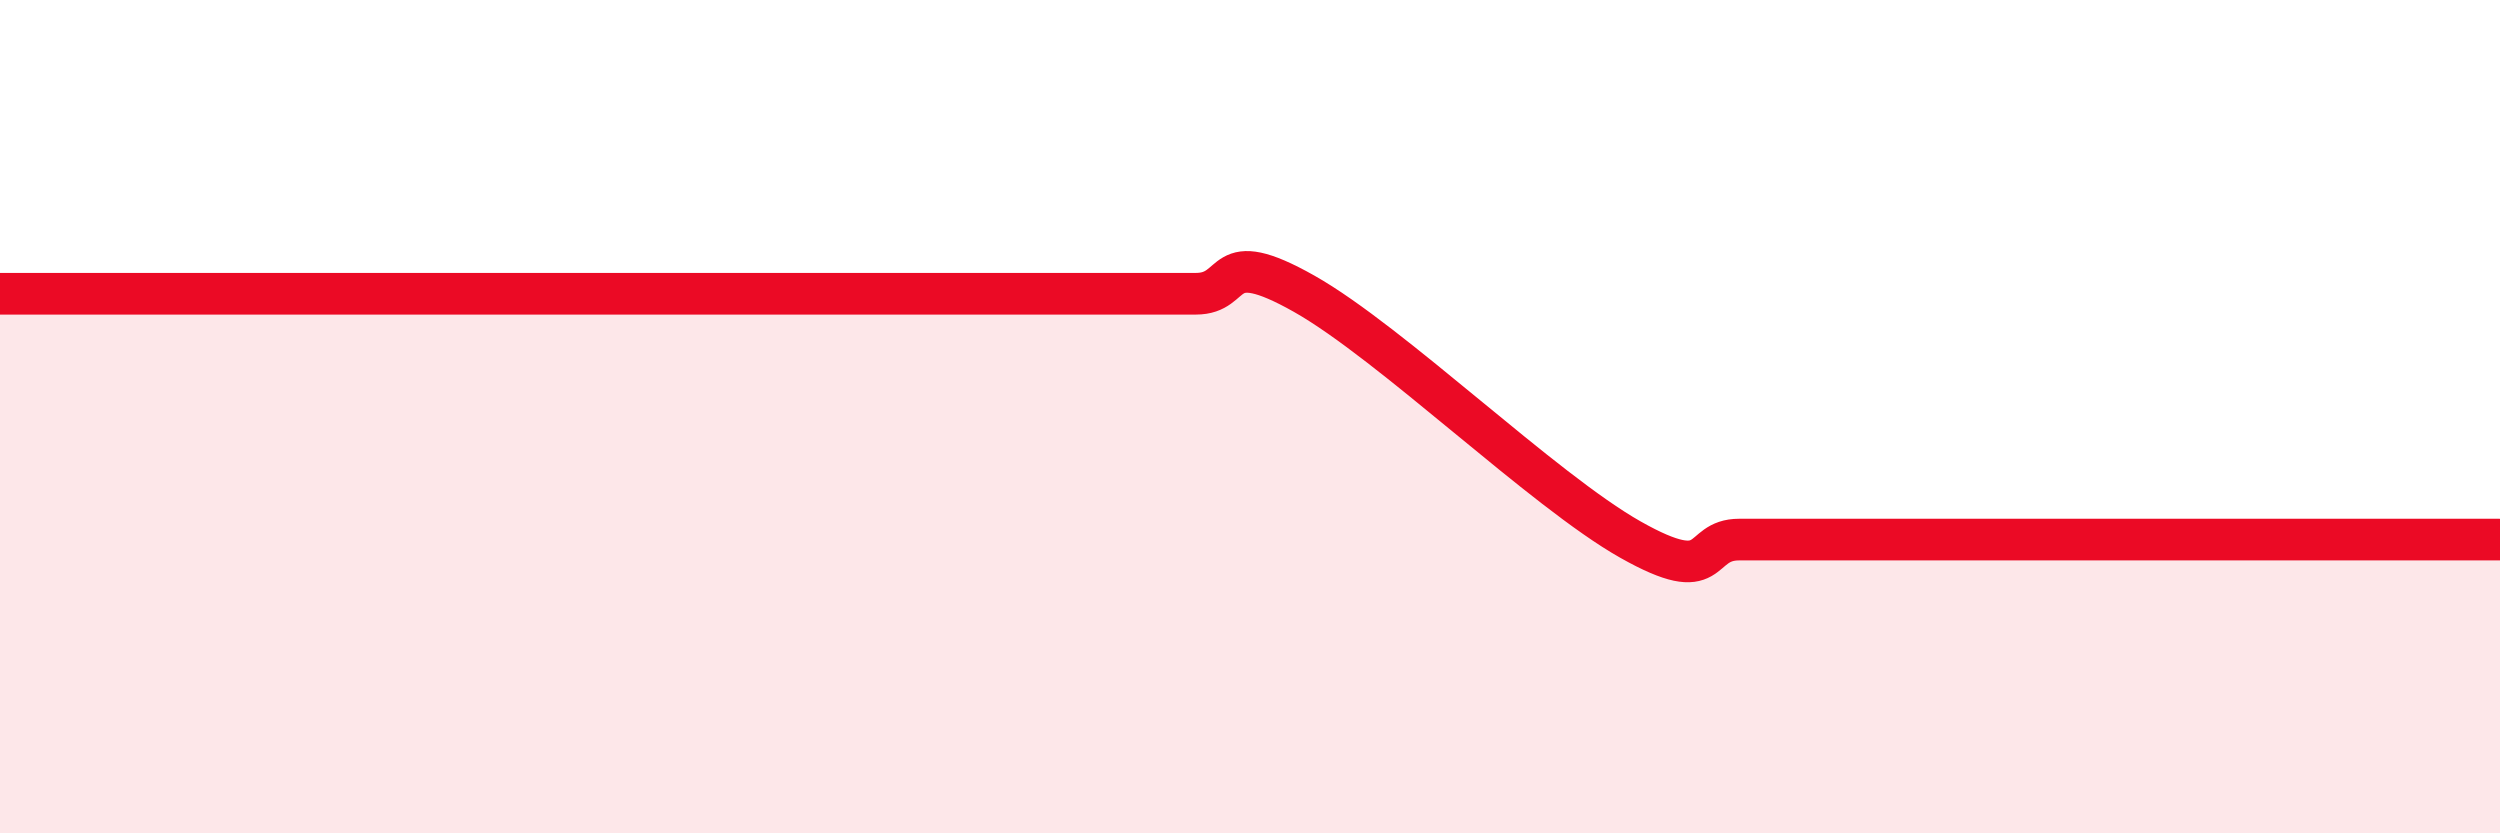
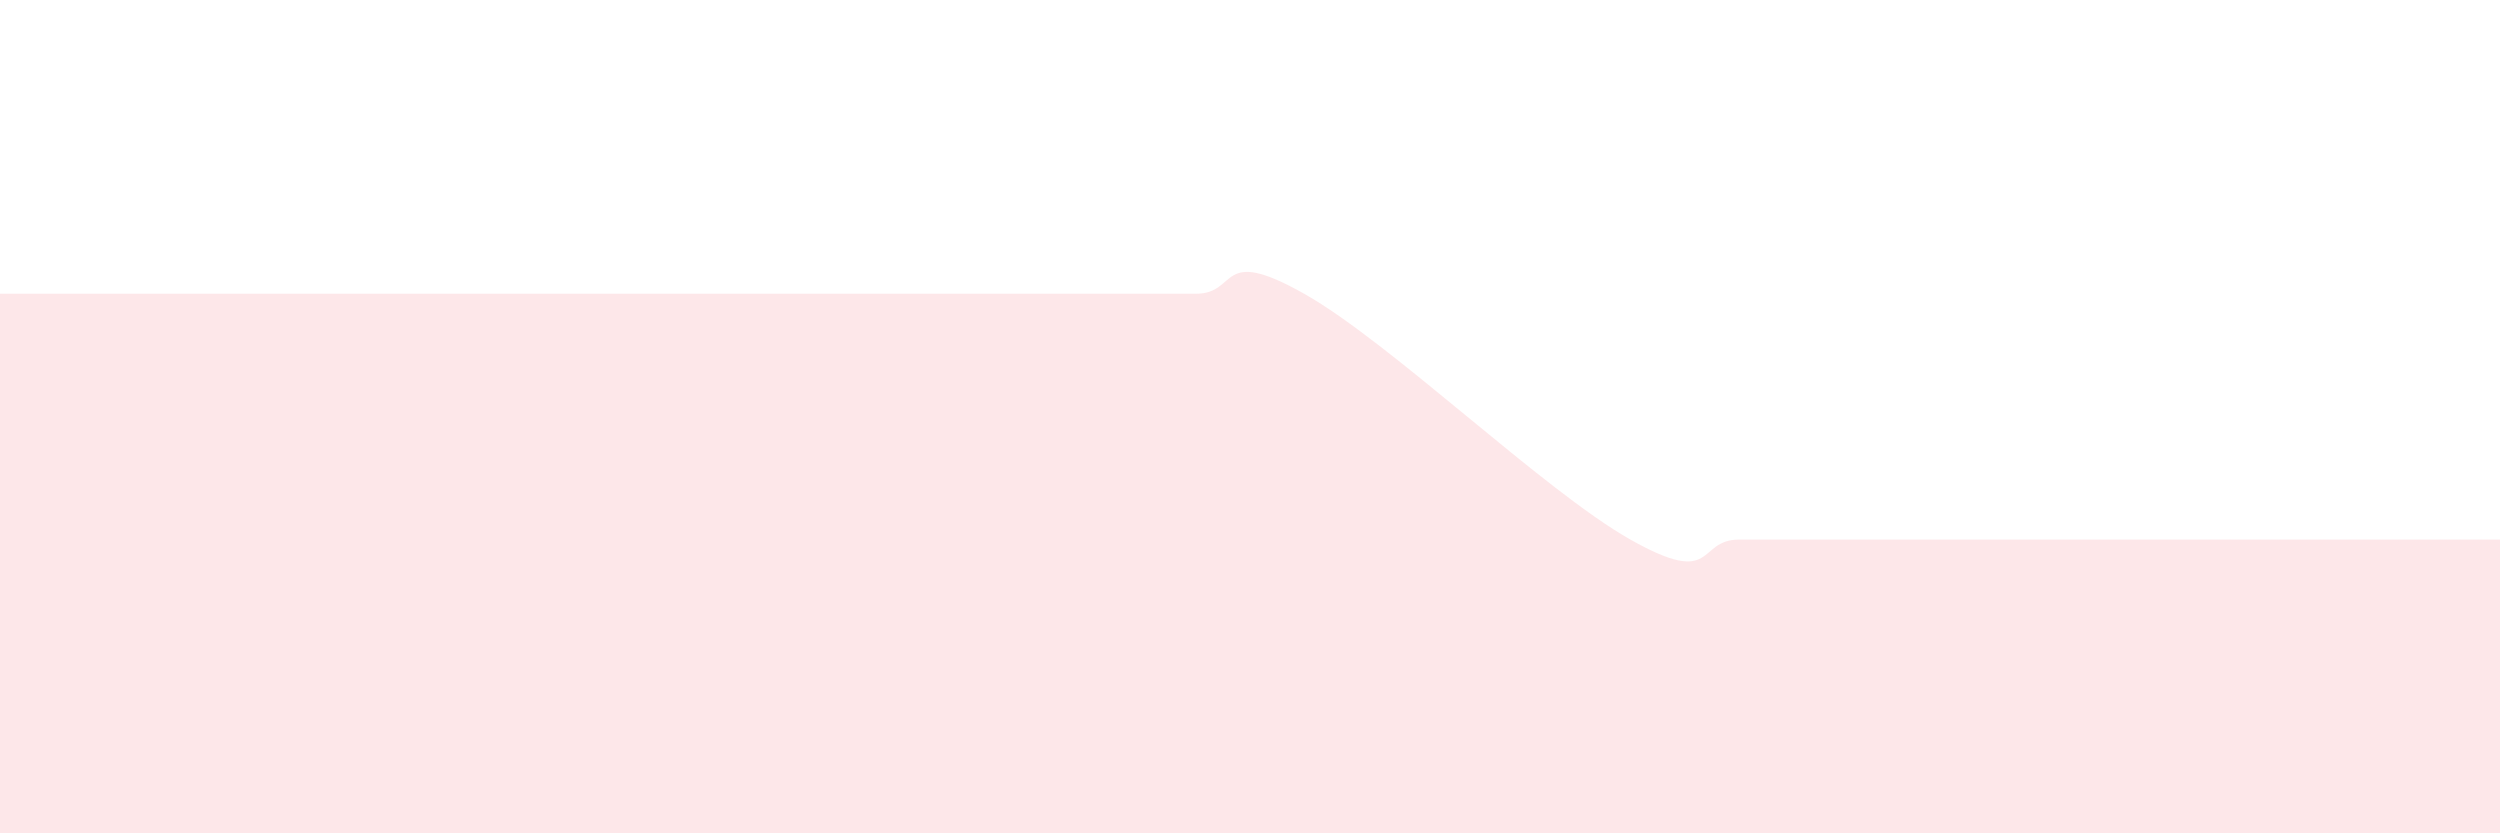
<svg xmlns="http://www.w3.org/2000/svg" width="60" height="20" viewBox="0 0 60 20">
  <path d="M 0,7.05 C 0.52,7.05 1.57,7.05 2.61,7.05 C 3.65,7.05 4.18,7.05 5.22,7.05 C 6.26,7.05 6.79,7.05 7.83,7.05 C 8.87,7.05 9.39,7.05 10.43,7.05 C 11.47,7.05 12,7.05 13.04,7.05 C 14.08,7.05 14.61,7.05 15.65,7.05 C 16.69,7.05 17.22,7.05 18.26,7.05 C 19.3,7.05 19.83,7.05 20.87,7.05 C 21.91,7.05 22.44,7.05 23.48,7.05 C 24.52,7.05 25.05,7.05 26.09,7.05 C 27.13,7.05 27.66,7.05 28.7,7.05 C 29.74,7.05 29.21,5.87 31.3,7.05 C 33.39,8.23 37.04,11.77 39.13,12.95 C 41.22,14.13 40.7,12.95 41.74,12.95 C 42.78,12.95 43.31,12.95 44.35,12.95 C 45.39,12.95 45.92,12.95 46.96,12.95 C 48,12.95 48.53,12.95 49.57,12.95 C 50.61,12.95 51.13,12.95 52.17,12.95 C 53.21,12.95 53.74,12.95 54.78,12.95 C 55.82,12.95 56.35,12.95 57.39,12.95 C 58.43,12.95 59.48,12.95 60,12.95L60 20L0 20Z" fill="#EB0A25" opacity="0.1" stroke-linecap="round" stroke-linejoin="round" />
-   <path d="M 0,7.05 C 0.52,7.05 1.57,7.05 2.61,7.05 C 3.65,7.05 4.18,7.05 5.22,7.05 C 6.26,7.05 6.79,7.05 7.83,7.05 C 8.87,7.05 9.39,7.05 10.43,7.05 C 11.47,7.05 12,7.05 13.04,7.05 C 14.08,7.05 14.61,7.05 15.65,7.05 C 16.69,7.05 17.22,7.05 18.26,7.05 C 19.3,7.05 19.83,7.05 20.87,7.05 C 21.91,7.05 22.44,7.05 23.48,7.05 C 24.52,7.05 25.05,7.05 26.09,7.05 C 27.13,7.05 27.66,7.05 28.7,7.05 C 29.74,7.05 29.21,5.87 31.3,7.05 C 33.39,8.23 37.04,11.77 39.13,12.95 C 41.22,14.13 40.7,12.95 41.74,12.95 C 42.78,12.95 43.31,12.95 44.35,12.95 C 45.39,12.95 45.92,12.95 46.96,12.95 C 48,12.95 48.53,12.95 49.57,12.95 C 50.61,12.95 51.13,12.95 52.17,12.95 C 53.21,12.95 53.74,12.95 54.78,12.95 C 55.82,12.95 56.35,12.95 57.39,12.95 C 58.43,12.95 59.48,12.95 60,12.95" stroke="#EB0A25" stroke-width="1" fill="none" stroke-linecap="round" stroke-linejoin="round" />
</svg>